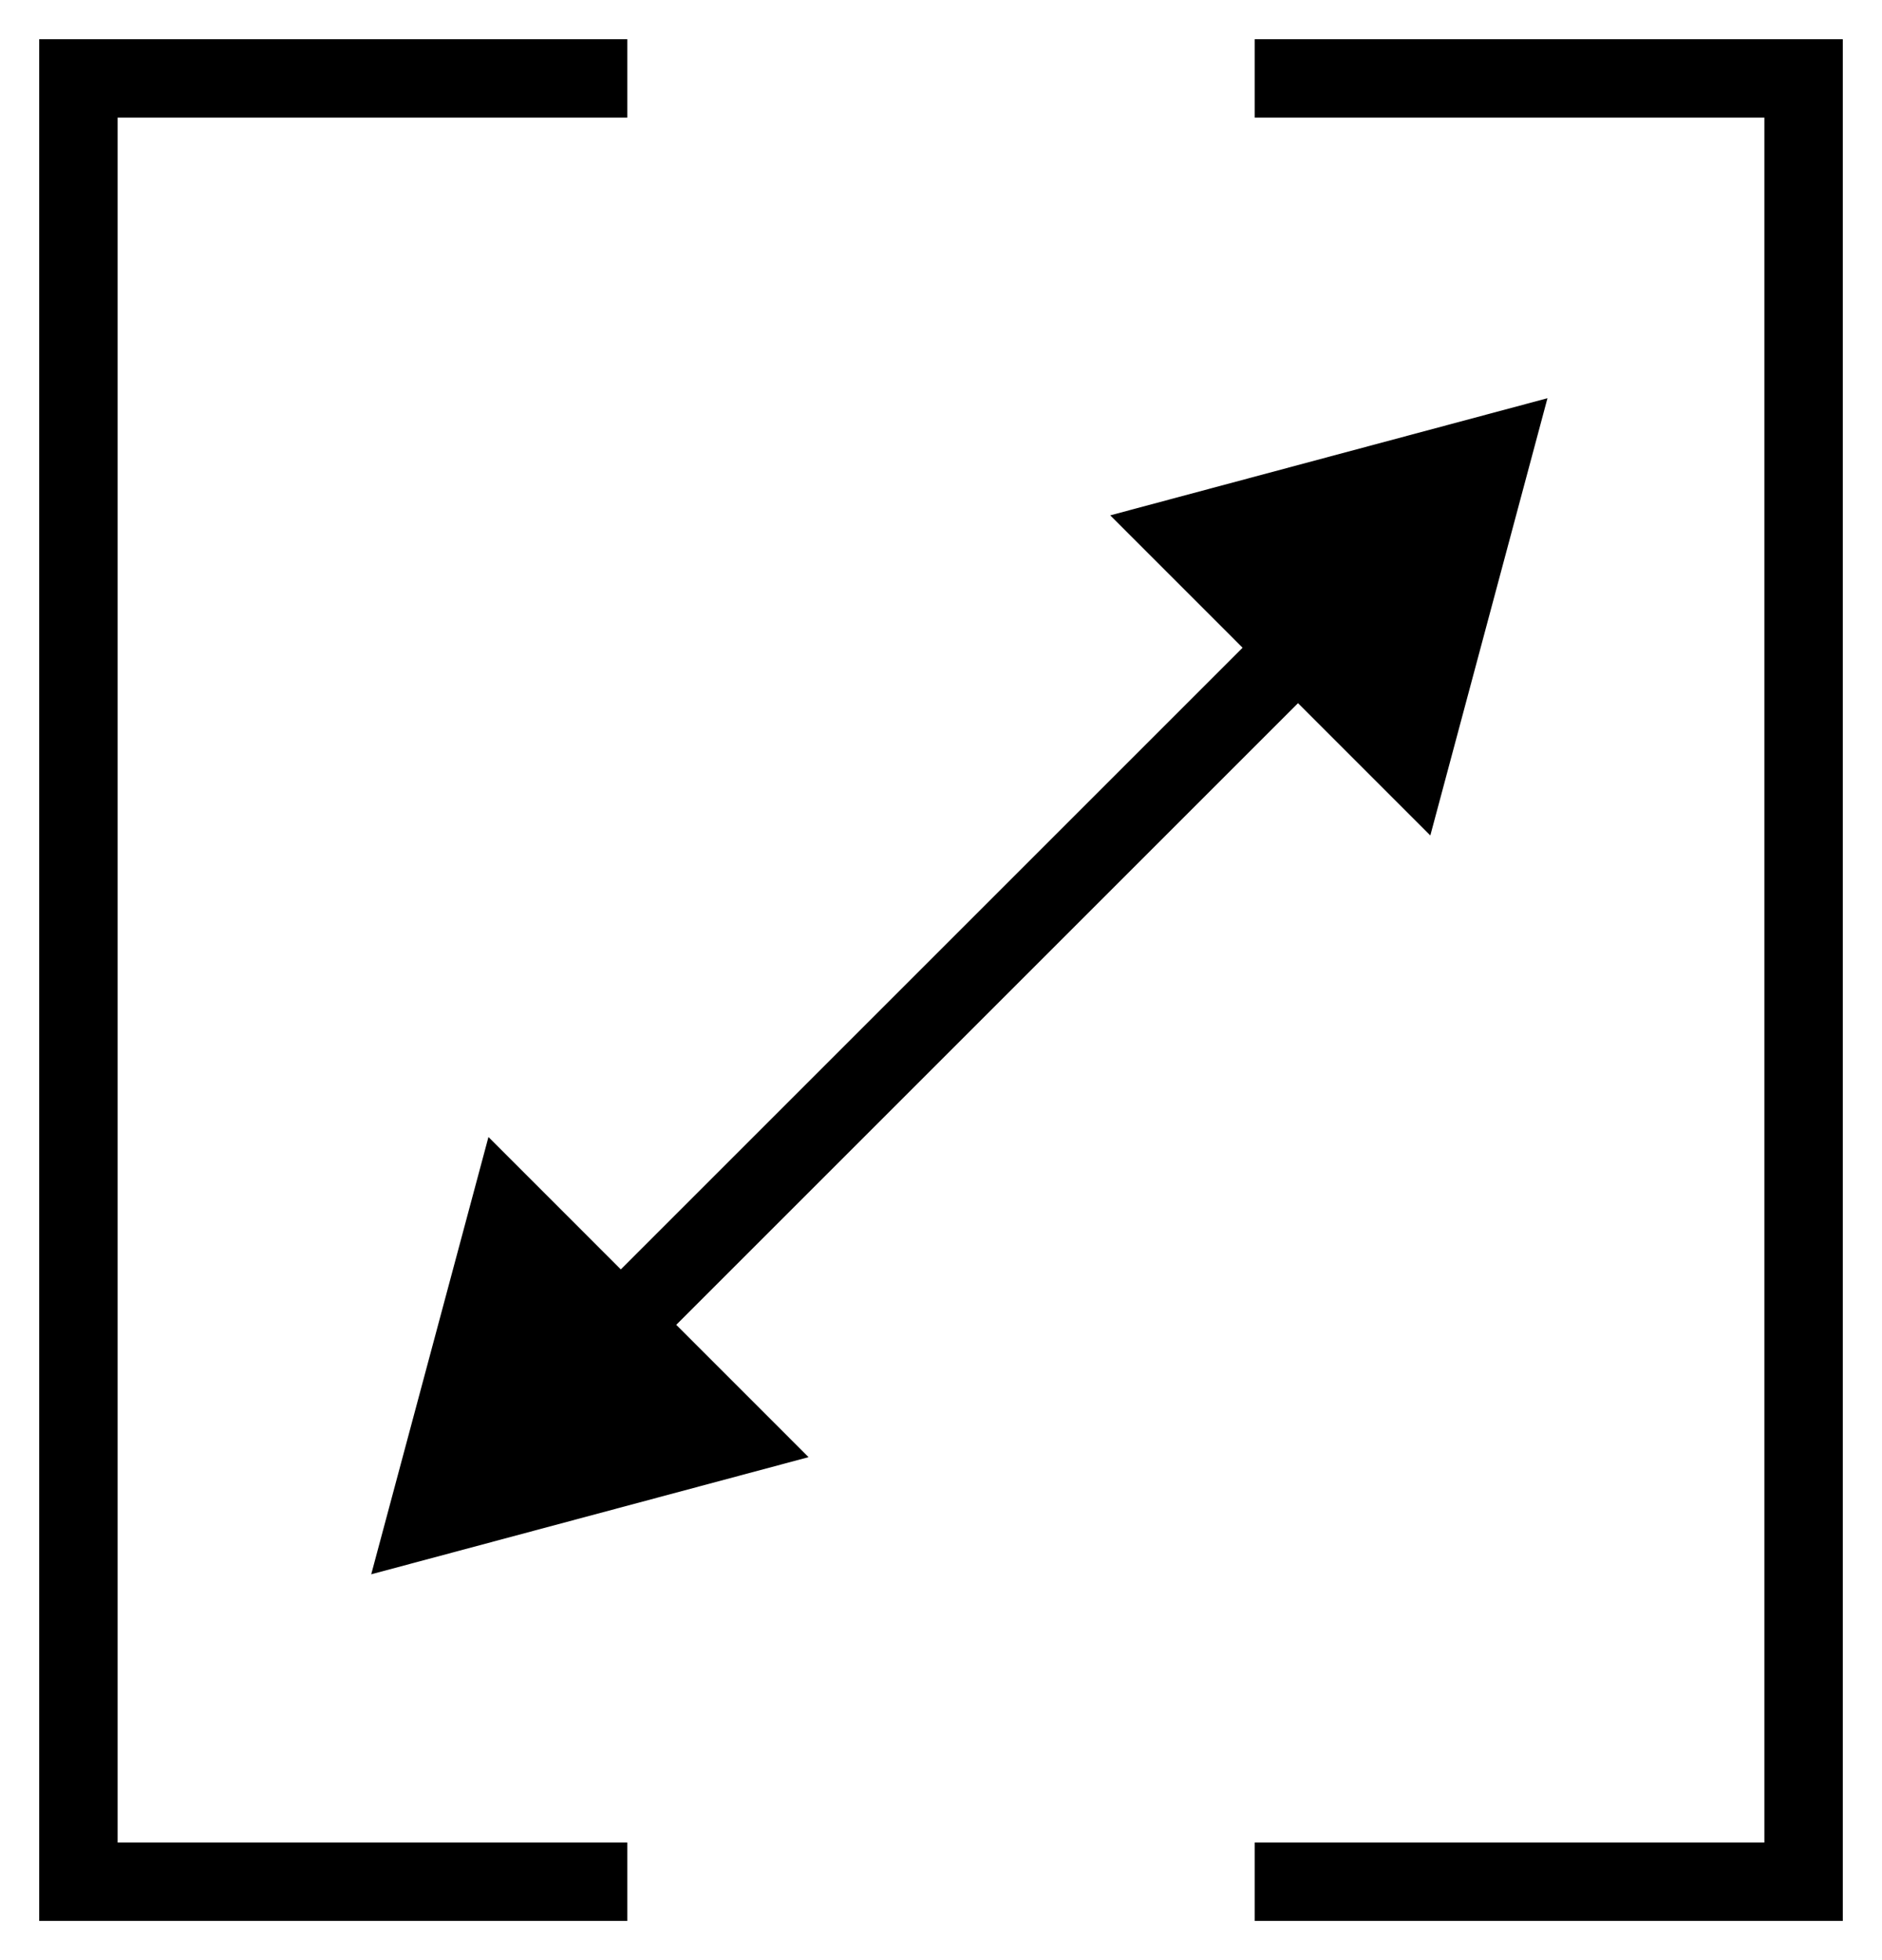
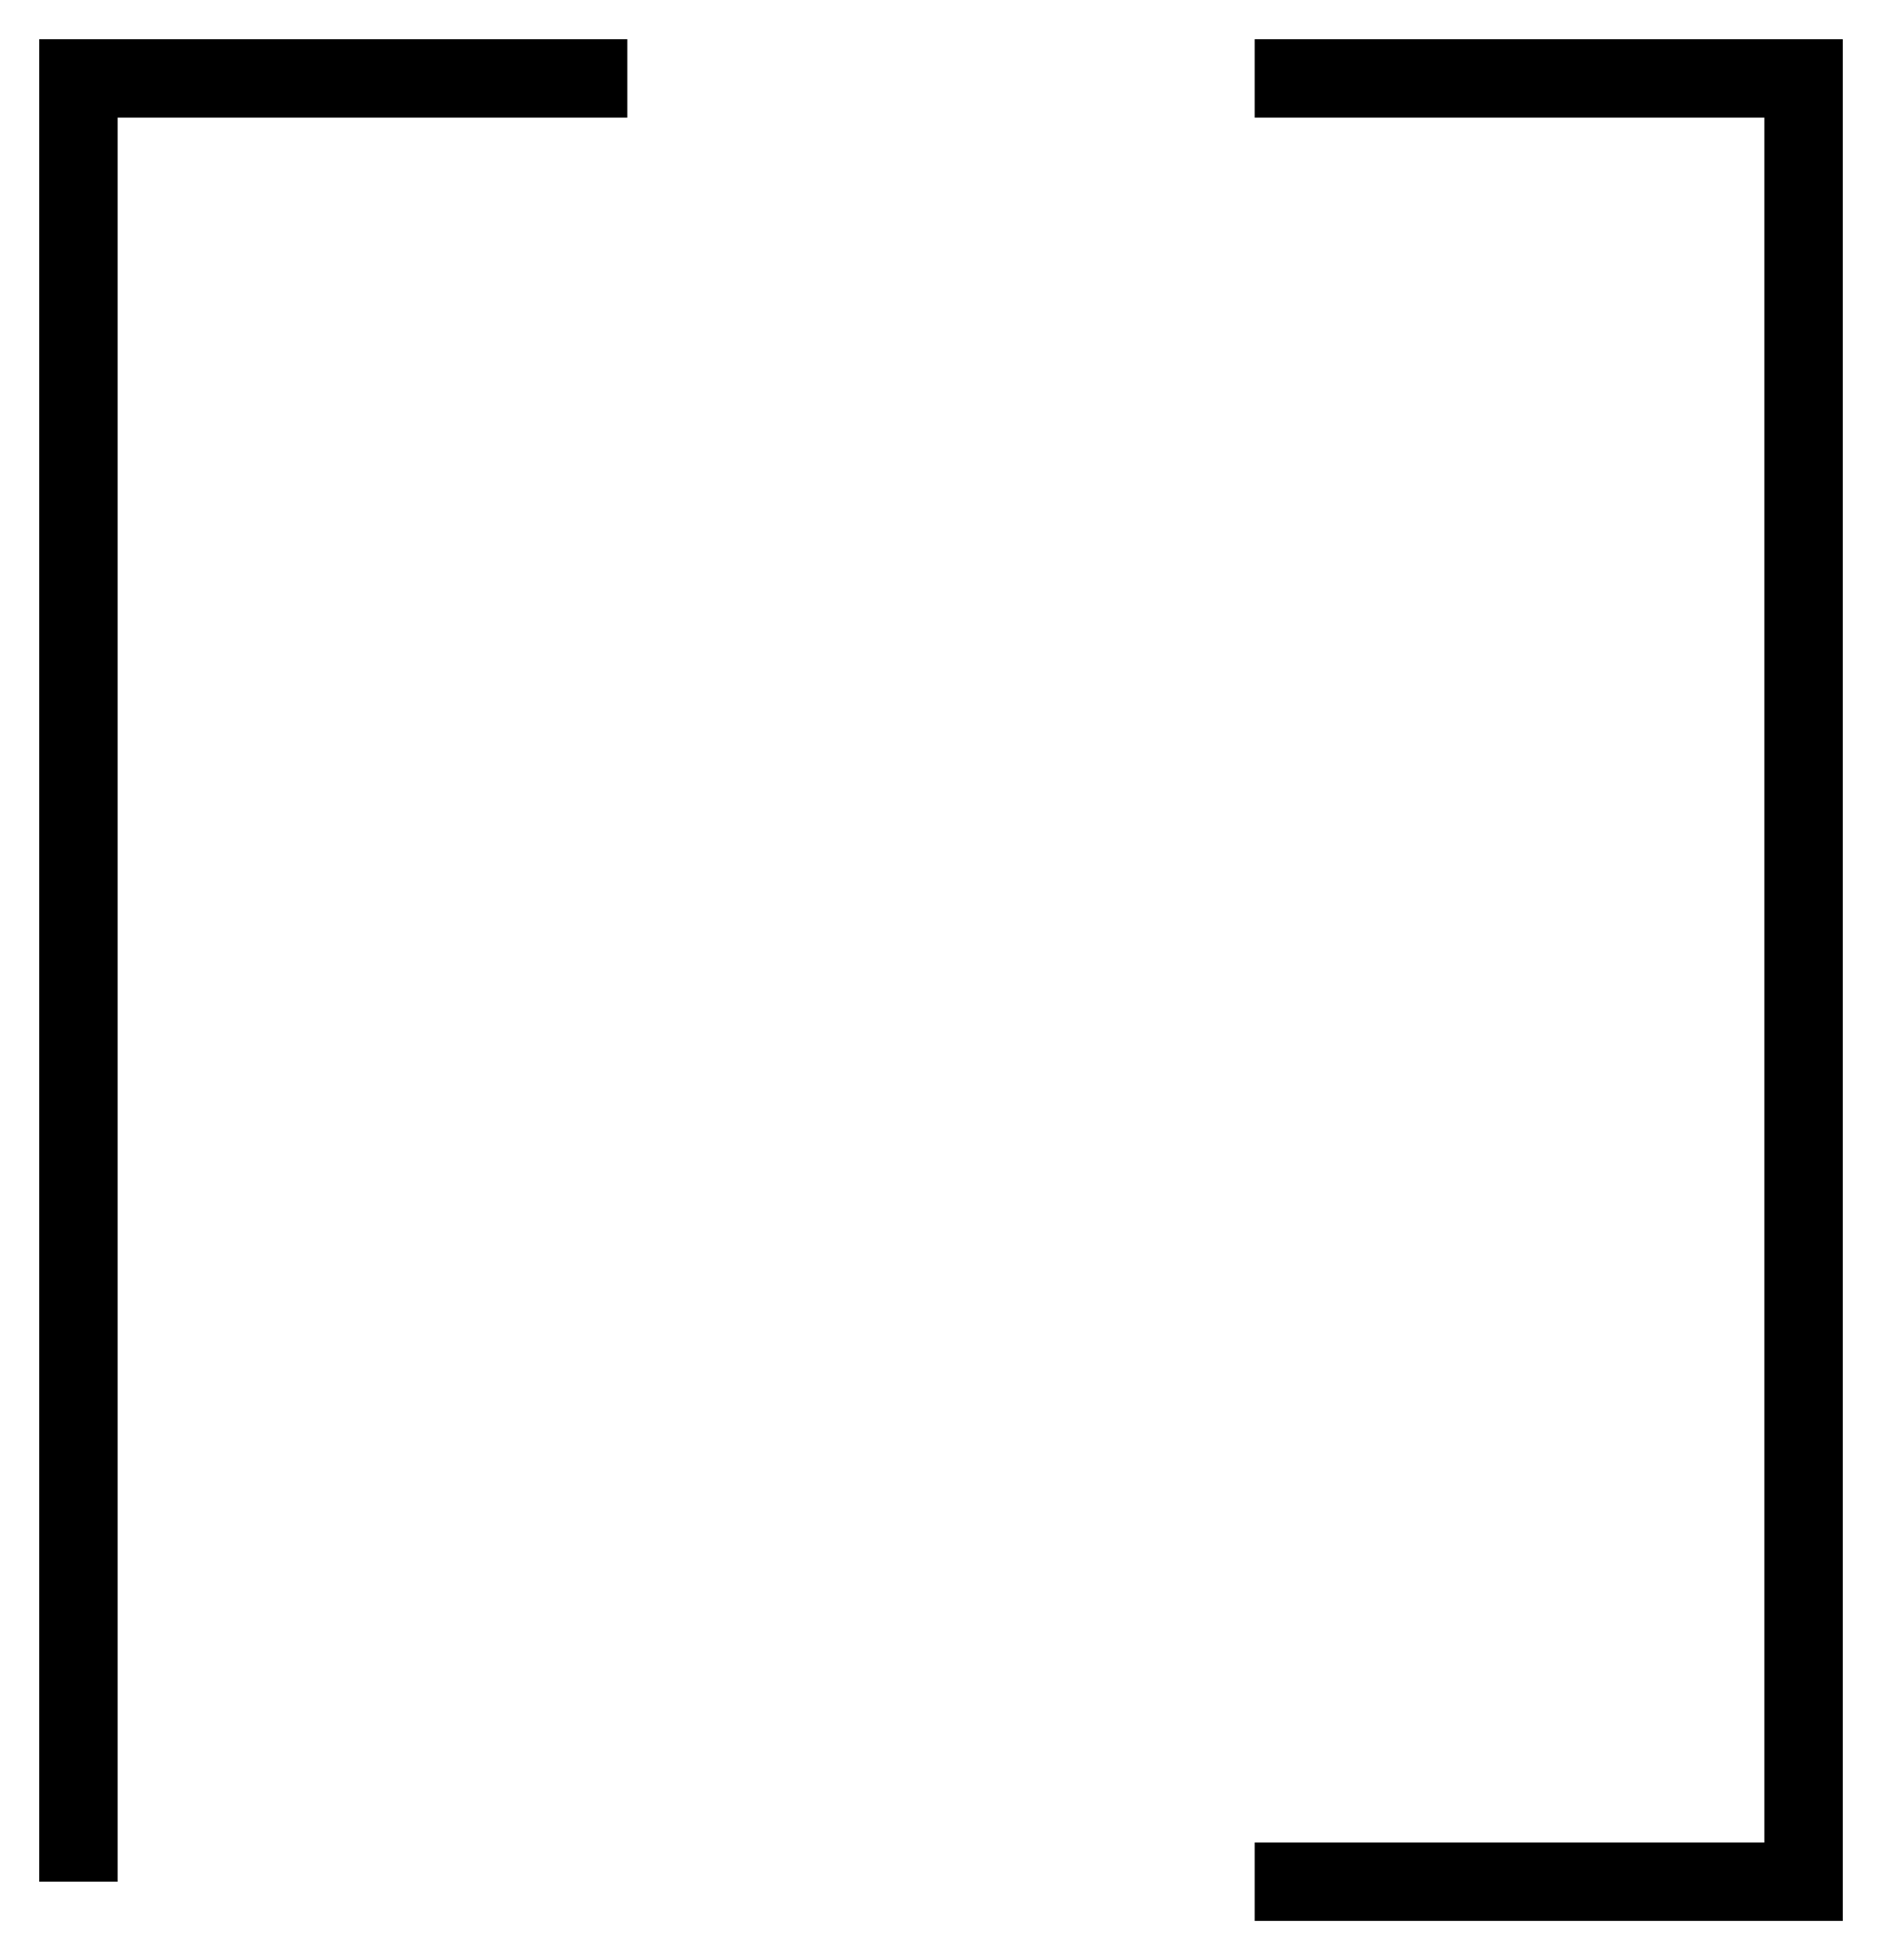
<svg xmlns="http://www.w3.org/2000/svg" width="24" height="25" viewBox="0 0 24 25" fill="none">
-   <path d="M4.734 20.079L10.311 18.585L6.229 14.502L4.734 20.079ZM19.734 5.079L14.158 6.573L18.24 10.656L19.734 5.079ZM8.27 17.251L16.906 8.615L16.199 7.908L7.563 16.544L8.27 17.251Z" fill="black" />
-   <path d="M8 1H1V24H8" stroke="black" />
+   <path d="M8 1H1V24" stroke="black" />
  <path d="M16 24L23 24L23 1L16 1" stroke="black" />
</svg>